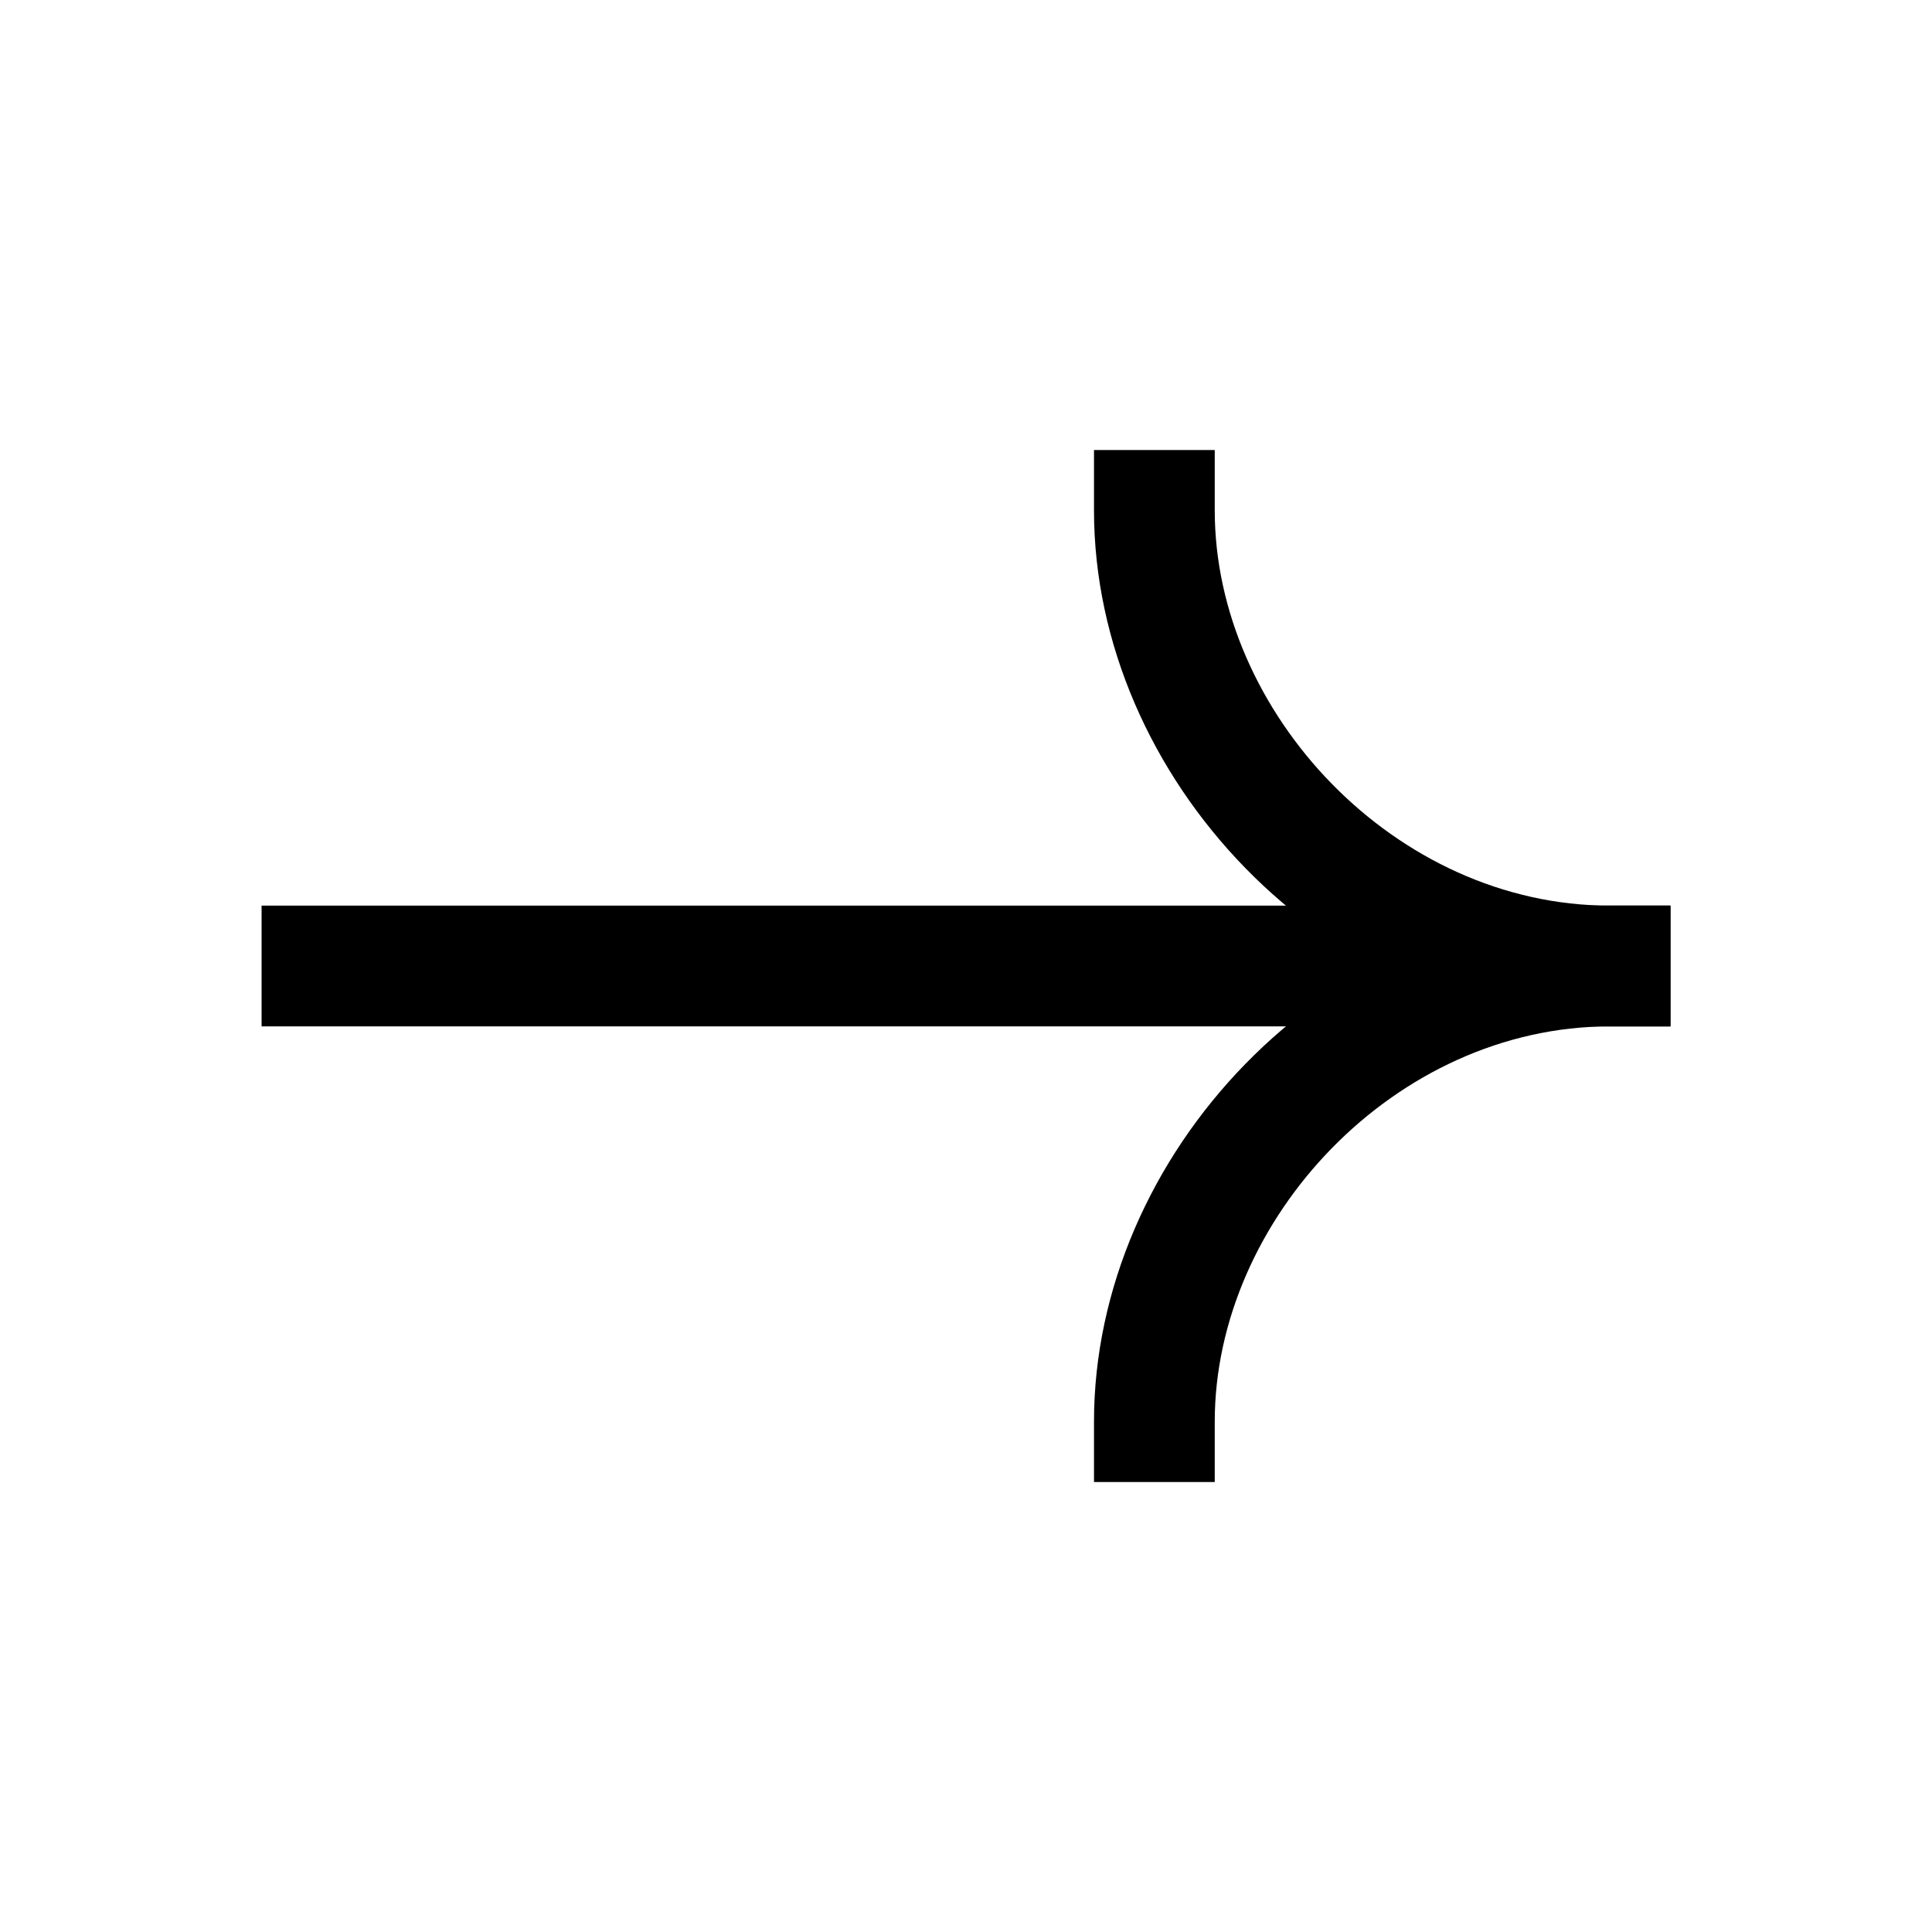
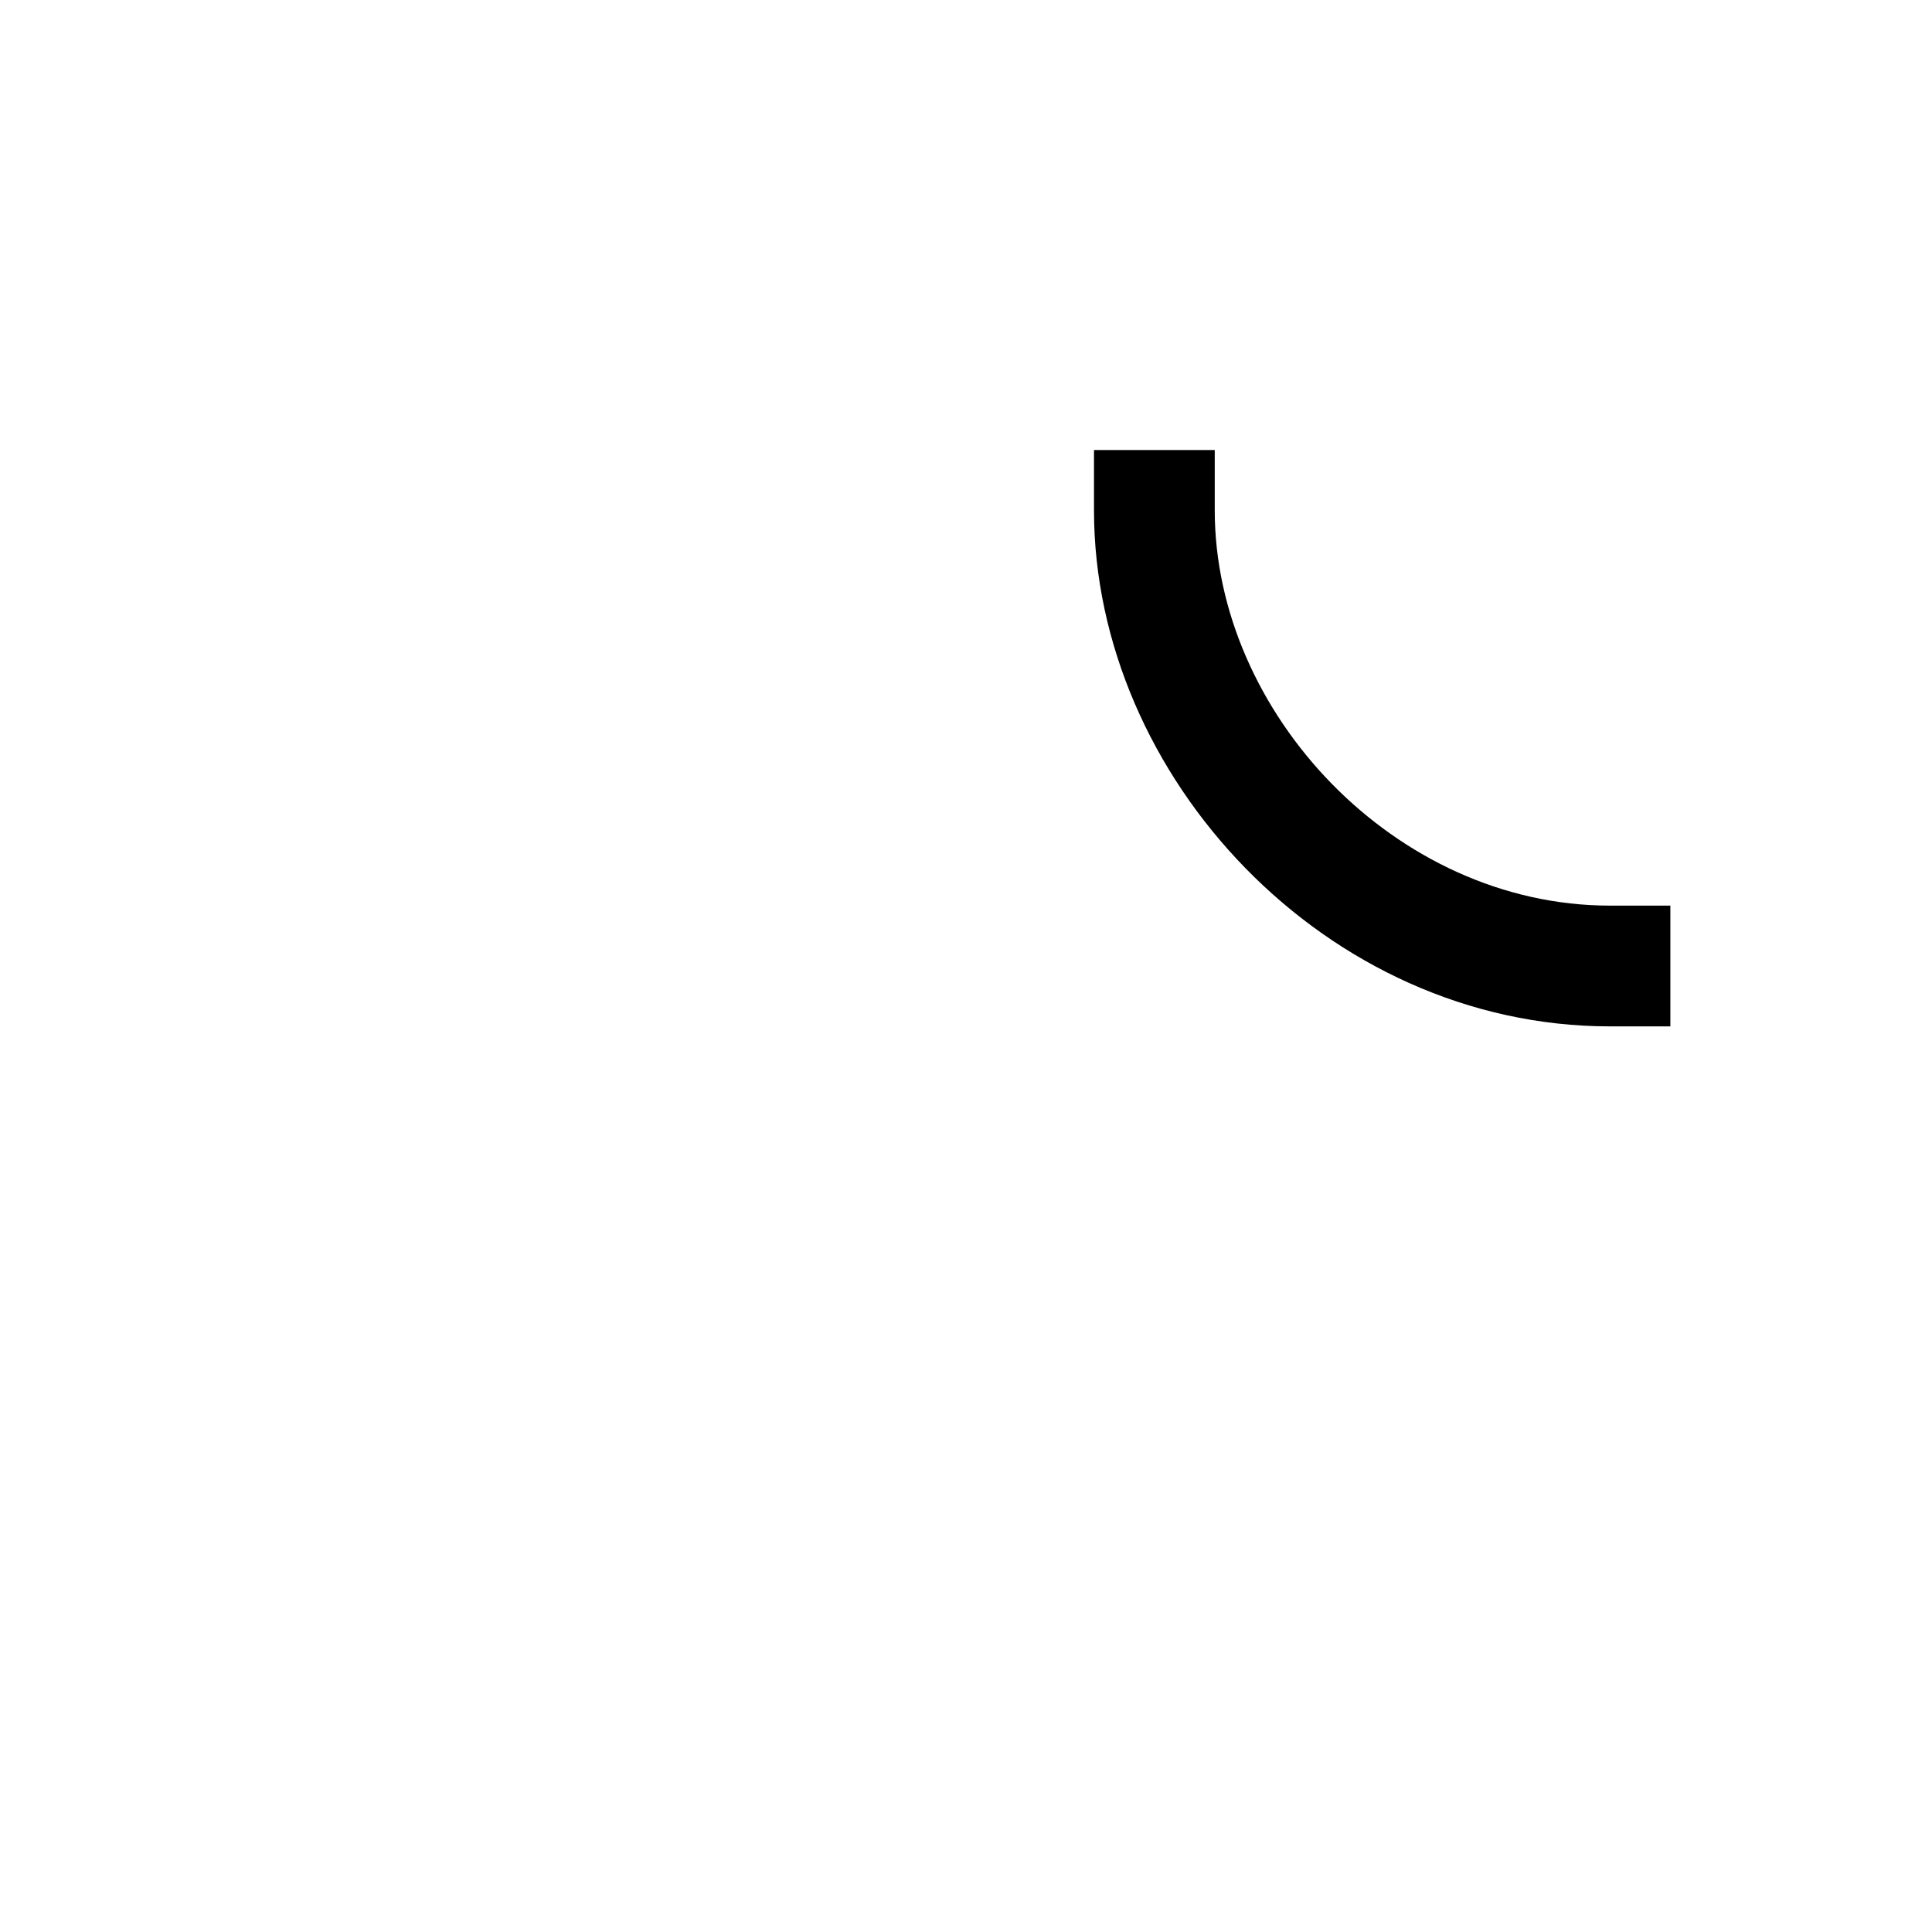
<svg xmlns="http://www.w3.org/2000/svg" width="40" height="40" viewBox="0 0 40 40" fill="none">
  <g id="arrow-down 1">
    <g id="Group">
-       <path id="Vector" fill-rule="evenodd" clip-rule="evenodd" d="M34.583 21.25L5.416 21.25L5.416 18.75L34.583 18.75L34.583 21.25Z" fill="black" />
-       <path id="Vector_2" fill-rule="evenodd" clip-rule="evenodd" d="M33.333 18.75C27.454 18.75 22.65 23.921 22.65 29.434L22.65 30.684L25.15 30.684L25.15 29.434C25.15 25.248 28.887 21.25 33.333 21.25L34.583 21.25L34.583 18.75L33.333 18.75Z" fill="black" />
      <path id="Vector_3" fill-rule="evenodd" clip-rule="evenodd" d="M33.333 21.25C27.454 21.25 22.65 16.08 22.65 10.567L22.65 9.317L25.15 9.317L25.15 10.567C25.15 14.753 28.887 18.75 33.333 18.75L34.583 18.75L34.583 21.25L33.333 21.25Z" fill="black" />
    </g>
  </g>
</svg>